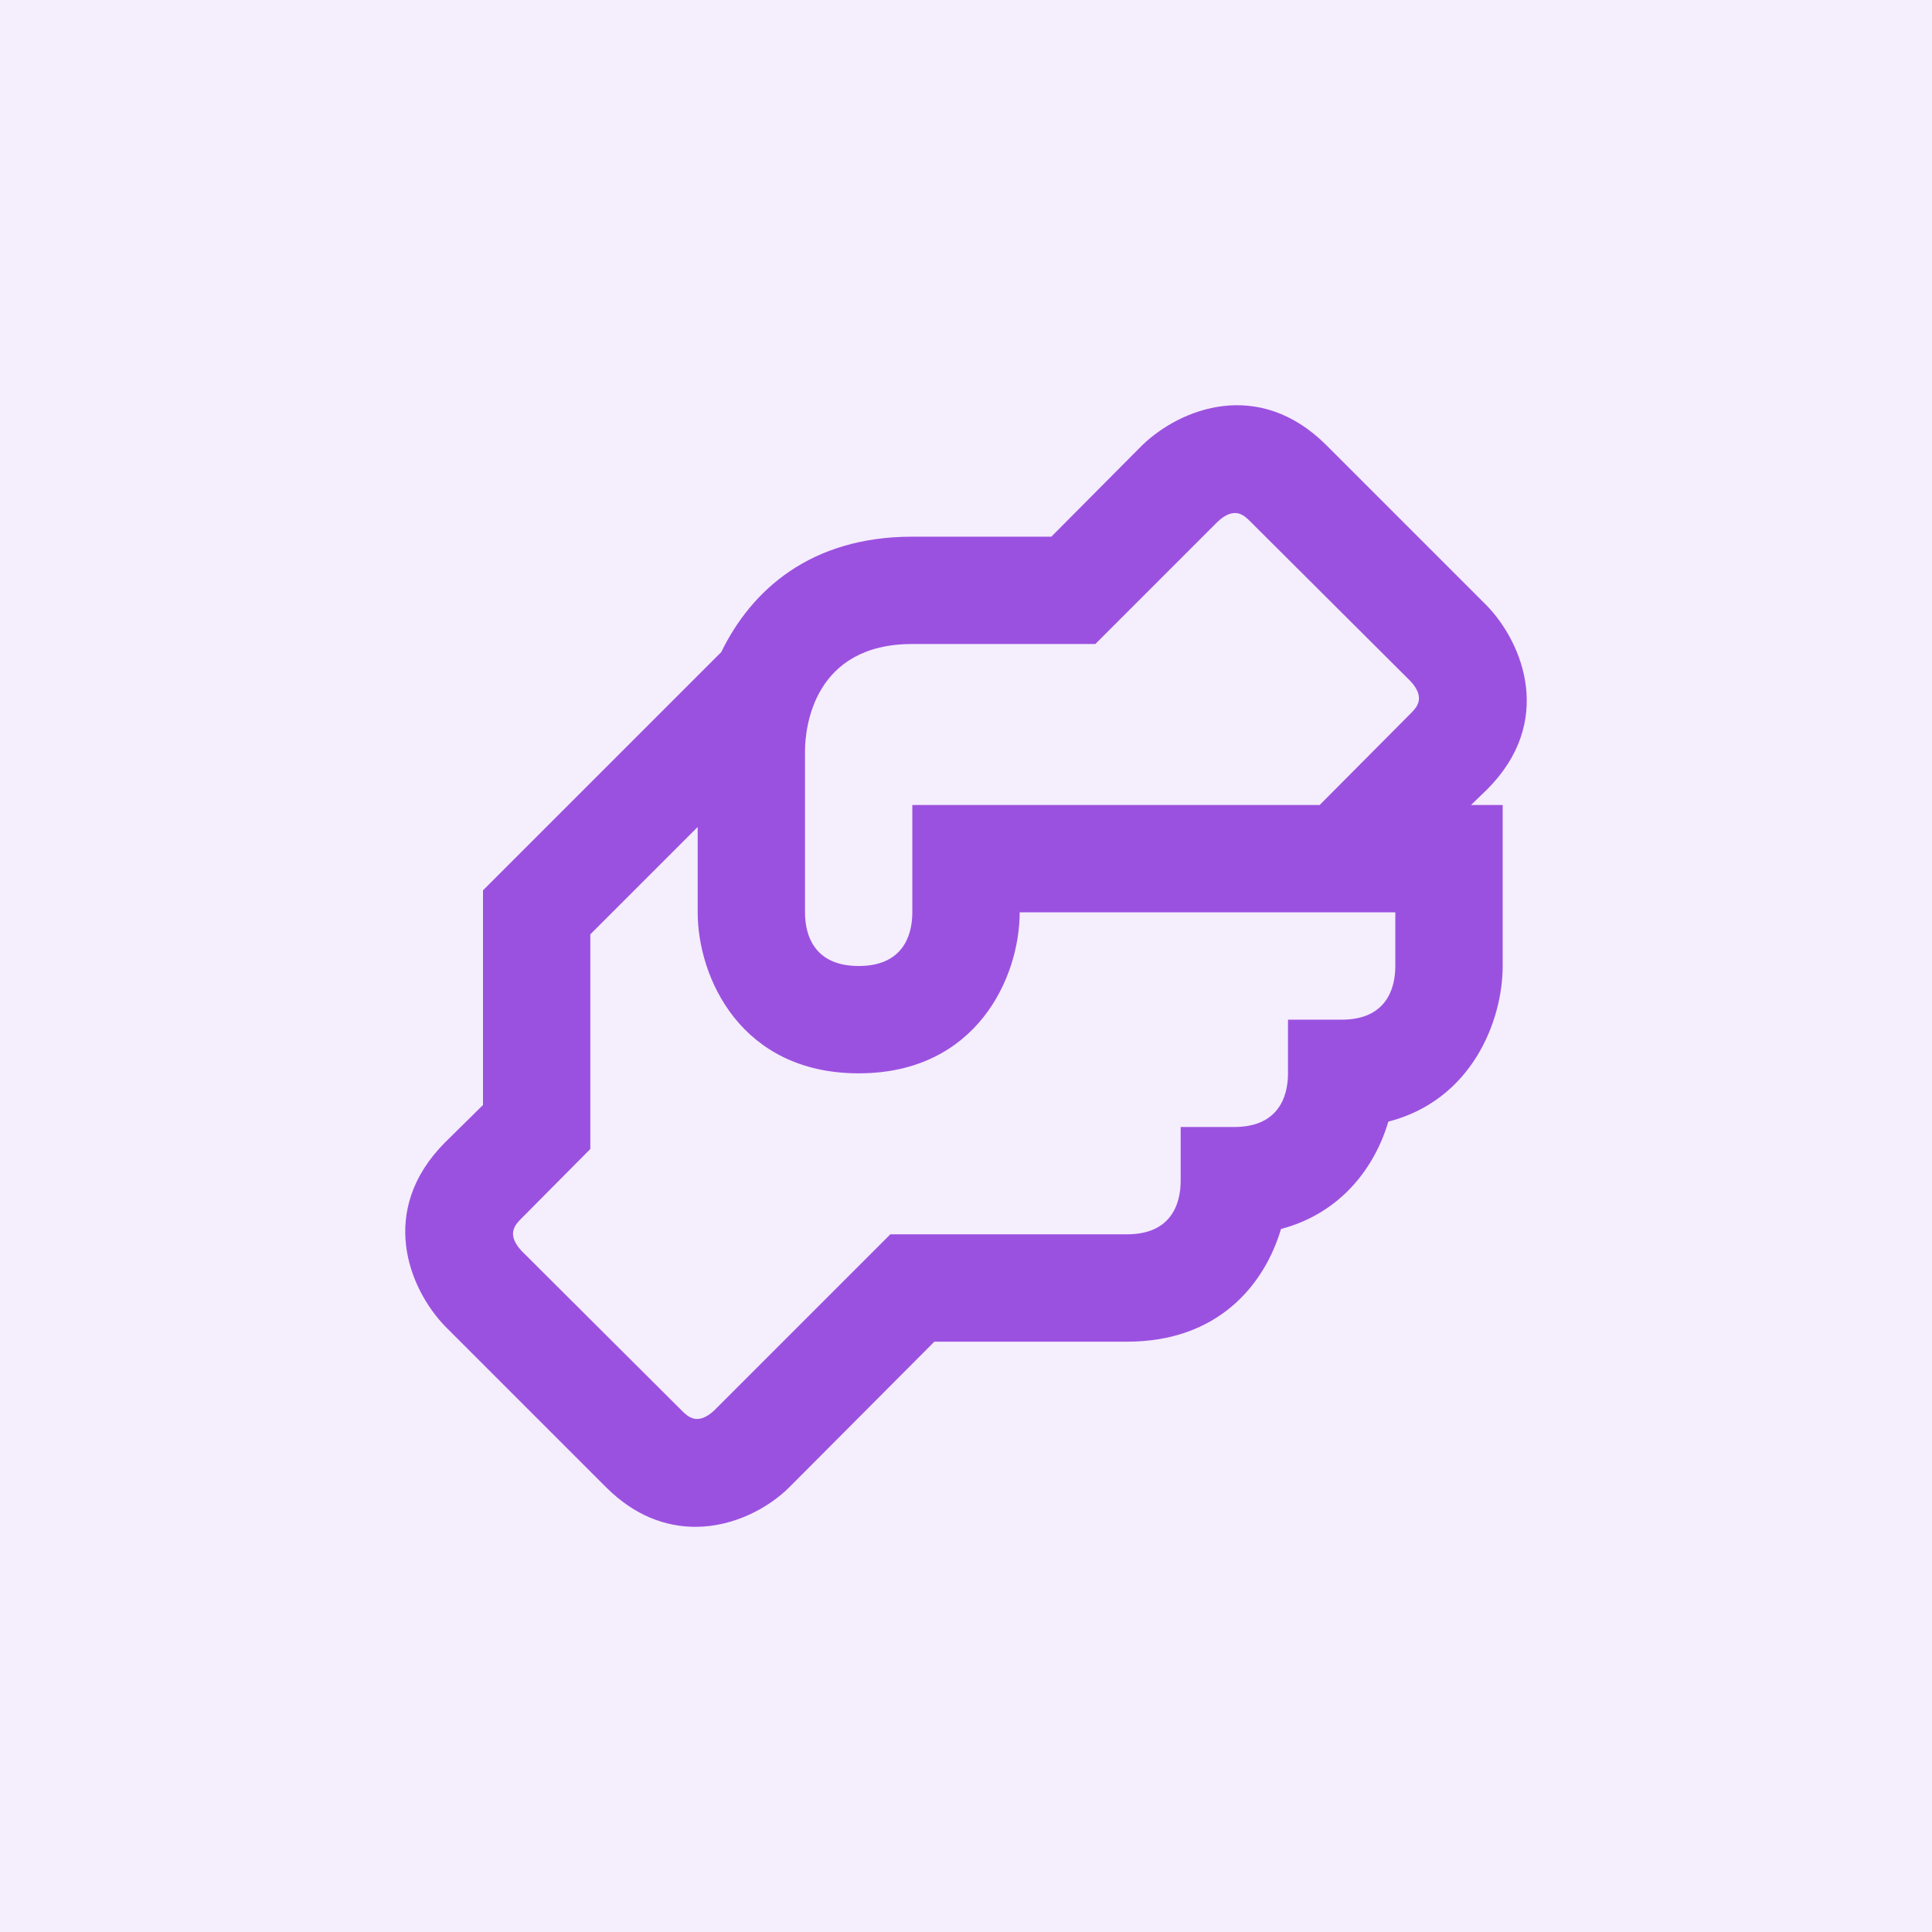
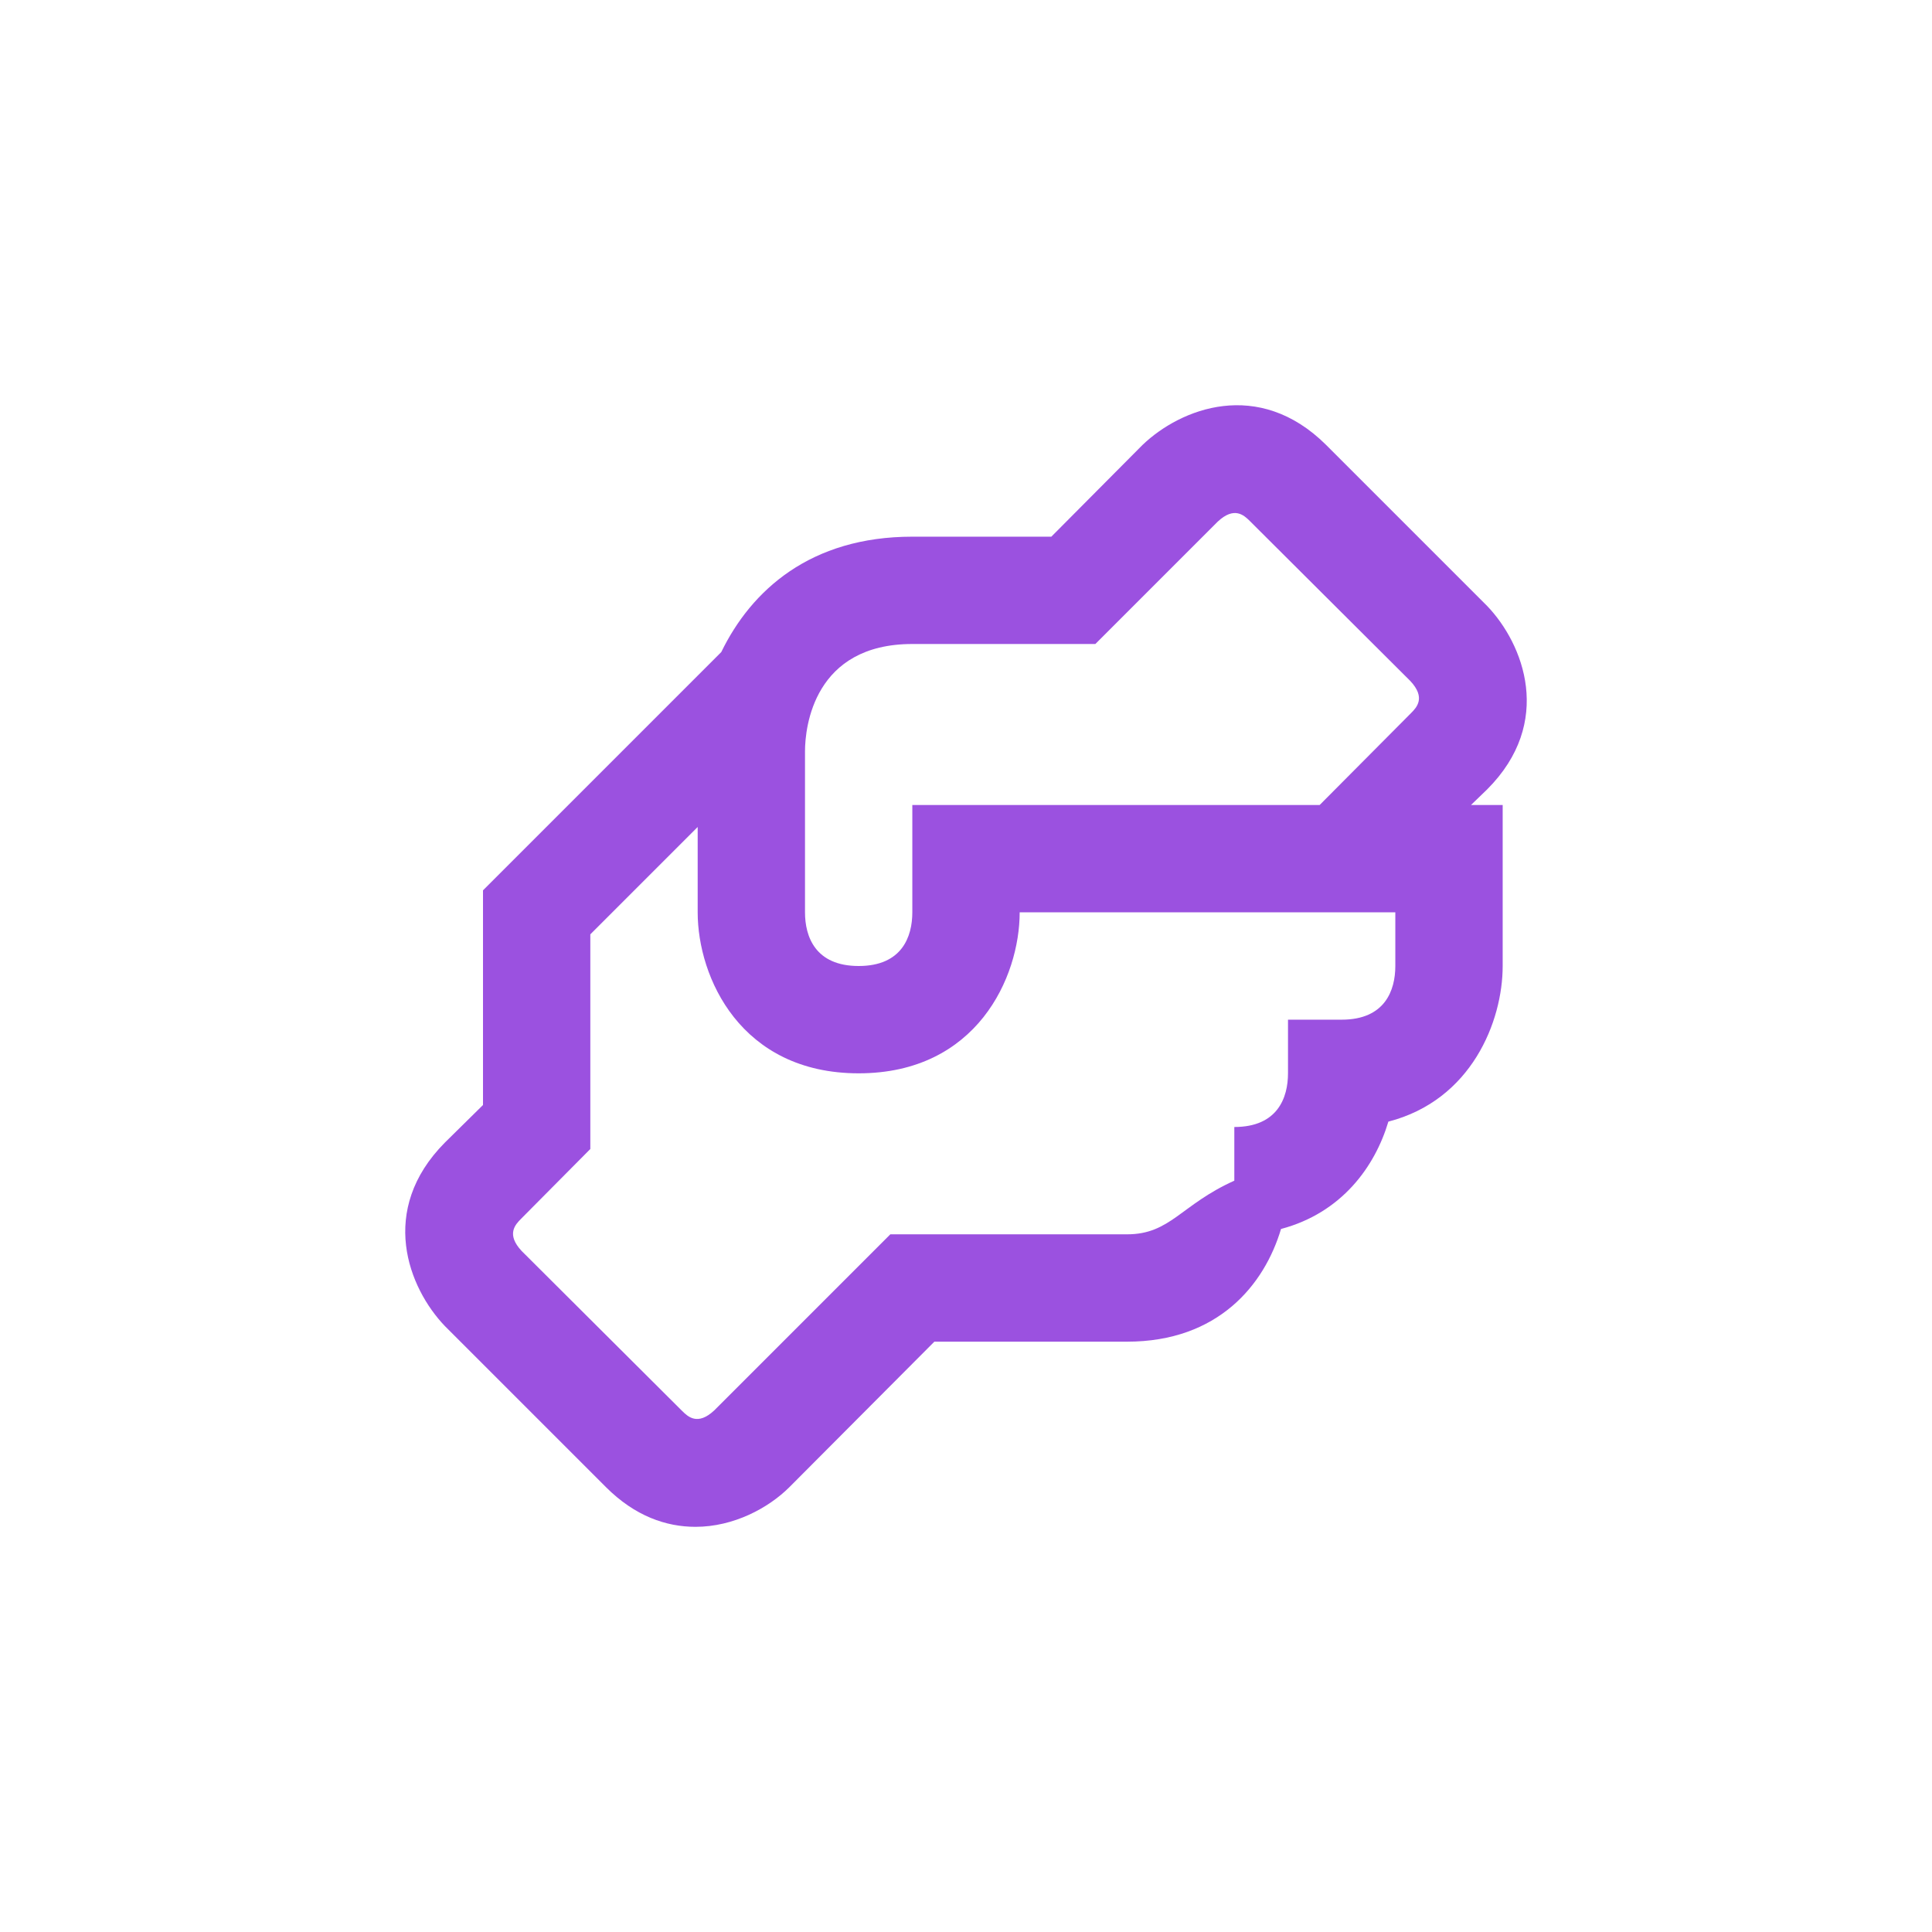
<svg xmlns="http://www.w3.org/2000/svg" width="60" height="60" viewBox="0 0 60 60" fill="none">
-   <rect opacity="0.1" width="60" height="60" fill="#9B51E0" />
-   <path d="M46.183 24.517C48.267 22.433 47.317 20 46.183 18.817L41.183 13.817C39.083 11.733 36.667 12.683 35.483 13.817L32.65 16.667H28.333C25.167 16.667 23.333 18.333 22.4 20.25L15 27.65V34.317L13.817 35.483C11.733 37.583 12.683 40 13.817 41.183L18.817 46.183C19.717 47.083 20.683 47.417 21.6 47.417C22.783 47.417 23.867 46.833 24.517 46.183L29.017 41.667H35C37.833 41.667 39.267 39.9 39.783 38.167C41.667 37.667 42.7 36.233 43.117 34.833C45.7 34.167 46.667 31.717 46.667 30V25H45.683L46.183 24.517ZM43.333 30C43.333 30.75 43.017 31.667 41.667 31.667H40V33.333C40 34.083 39.683 35 38.333 35H36.667V36.667C36.667 37.417 36.35 38.333 35 38.333H27.65L22.183 43.8C21.667 44.283 21.367 44 21.183 43.817L16.2 38.85C15.717 38.333 16 38.033 16.183 37.85L18.333 35.683V29.017L21.667 25.683V28.333C21.667 30.35 23 33.333 26.667 33.333C30.333 33.333 31.667 30.35 31.667 28.333H43.333V30ZM43.817 22.15L40.983 25H28.333V28.333C28.333 29.083 28.017 30 26.667 30C25.317 30 25 29.083 25 28.333V23.333C25 22.567 25.283 20 28.333 20H34.017L37.817 16.2C38.333 15.717 38.633 16 38.817 16.183L43.8 21.15C44.283 21.667 44 21.967 43.817 22.15Z" fill="#9B51E0" />
+   <path d="M46.183 24.517C48.267 22.433 47.317 20 46.183 18.817L41.183 13.817C39.083 11.733 36.667 12.683 35.483 13.817L32.65 16.667H28.333C25.167 16.667 23.333 18.333 22.4 20.25L15 27.65V34.317L13.817 35.483C11.733 37.583 12.683 40 13.817 41.183L18.817 46.183C19.717 47.083 20.683 47.417 21.6 47.417C22.783 47.417 23.867 46.833 24.517 46.183L29.017 41.667H35C37.833 41.667 39.267 39.9 39.783 38.167C41.667 37.667 42.7 36.233 43.117 34.833C45.7 34.167 46.667 31.717 46.667 30V25H45.683L46.183 24.517ZM43.333 30C43.333 30.75 43.017 31.667 41.667 31.667H40V33.333C40 34.083 39.683 35 38.333 35V36.667C36.667 37.417 36.35 38.333 35 38.333H27.65L22.183 43.8C21.667 44.283 21.367 44 21.183 43.817L16.2 38.85C15.717 38.333 16 38.033 16.183 37.85L18.333 35.683V29.017L21.667 25.683V28.333C21.667 30.35 23 33.333 26.667 33.333C30.333 33.333 31.667 30.35 31.667 28.333H43.333V30ZM43.817 22.15L40.983 25H28.333V28.333C28.333 29.083 28.017 30 26.667 30C25.317 30 25 29.083 25 28.333V23.333C25 22.567 25.283 20 28.333 20H34.017L37.817 16.2C38.333 15.717 38.633 16 38.817 16.183L43.8 21.15C44.283 21.667 44 21.967 43.817 22.15Z" fill="#9B51E0" />
</svg>